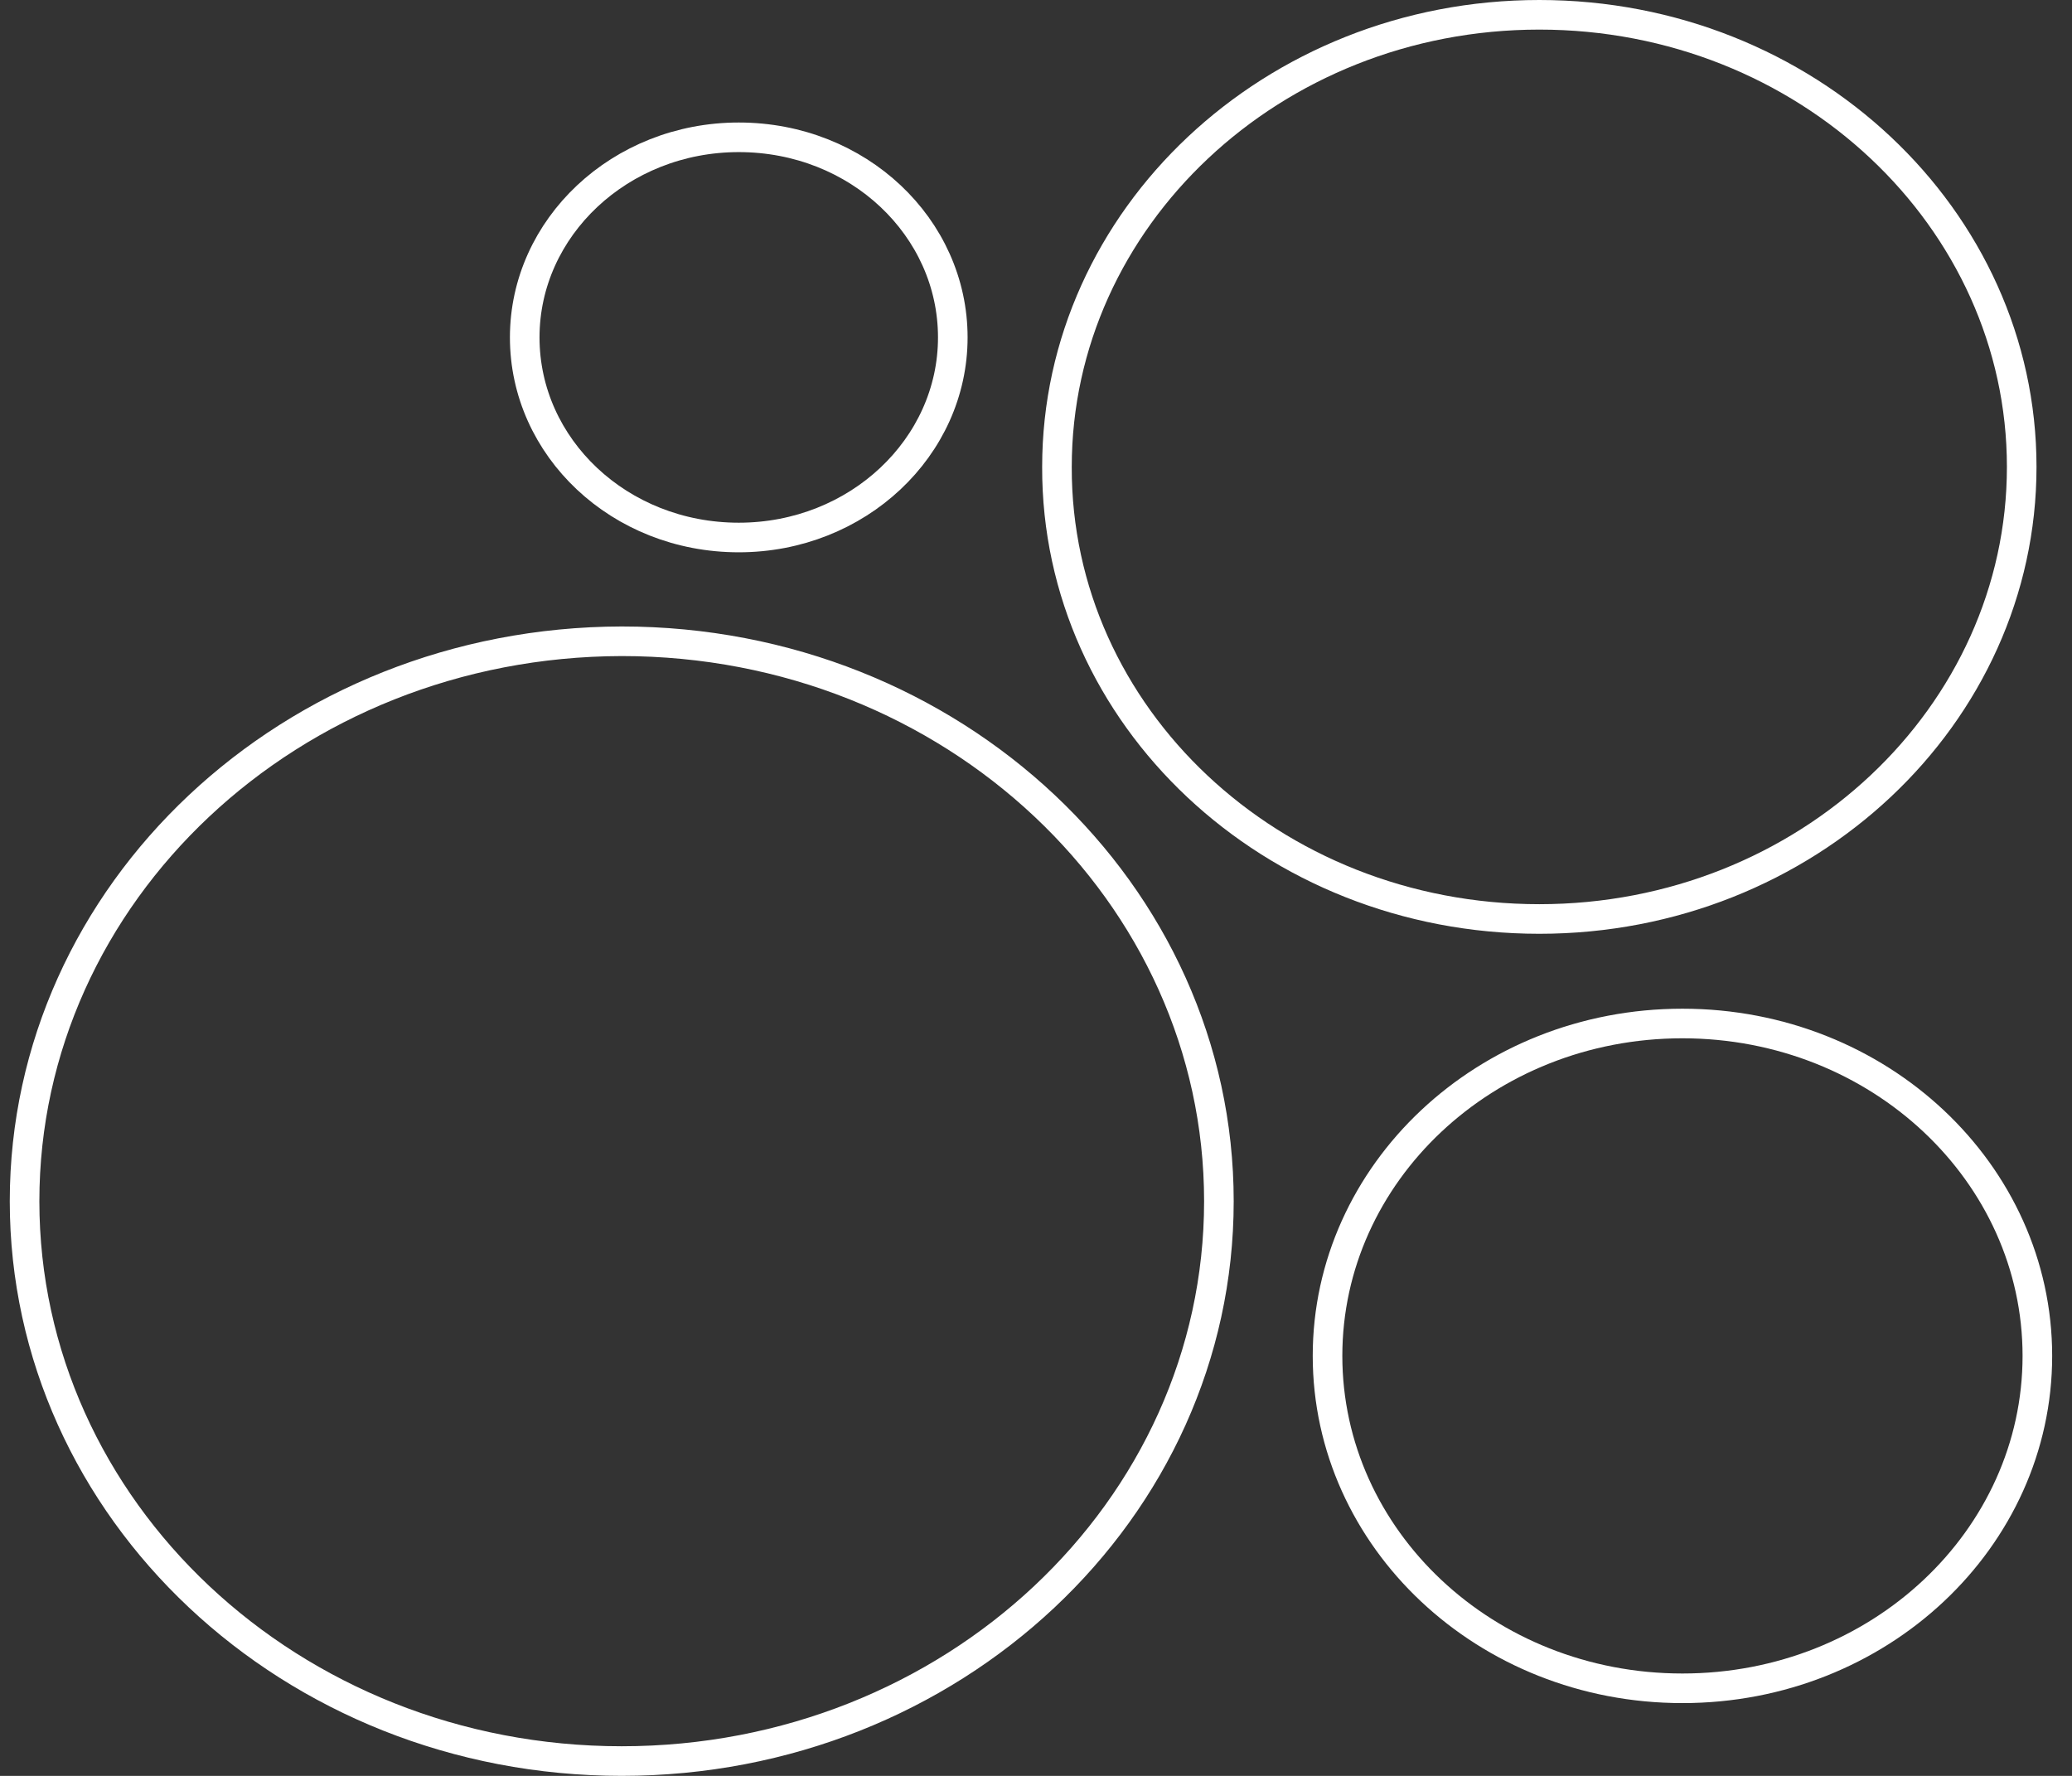
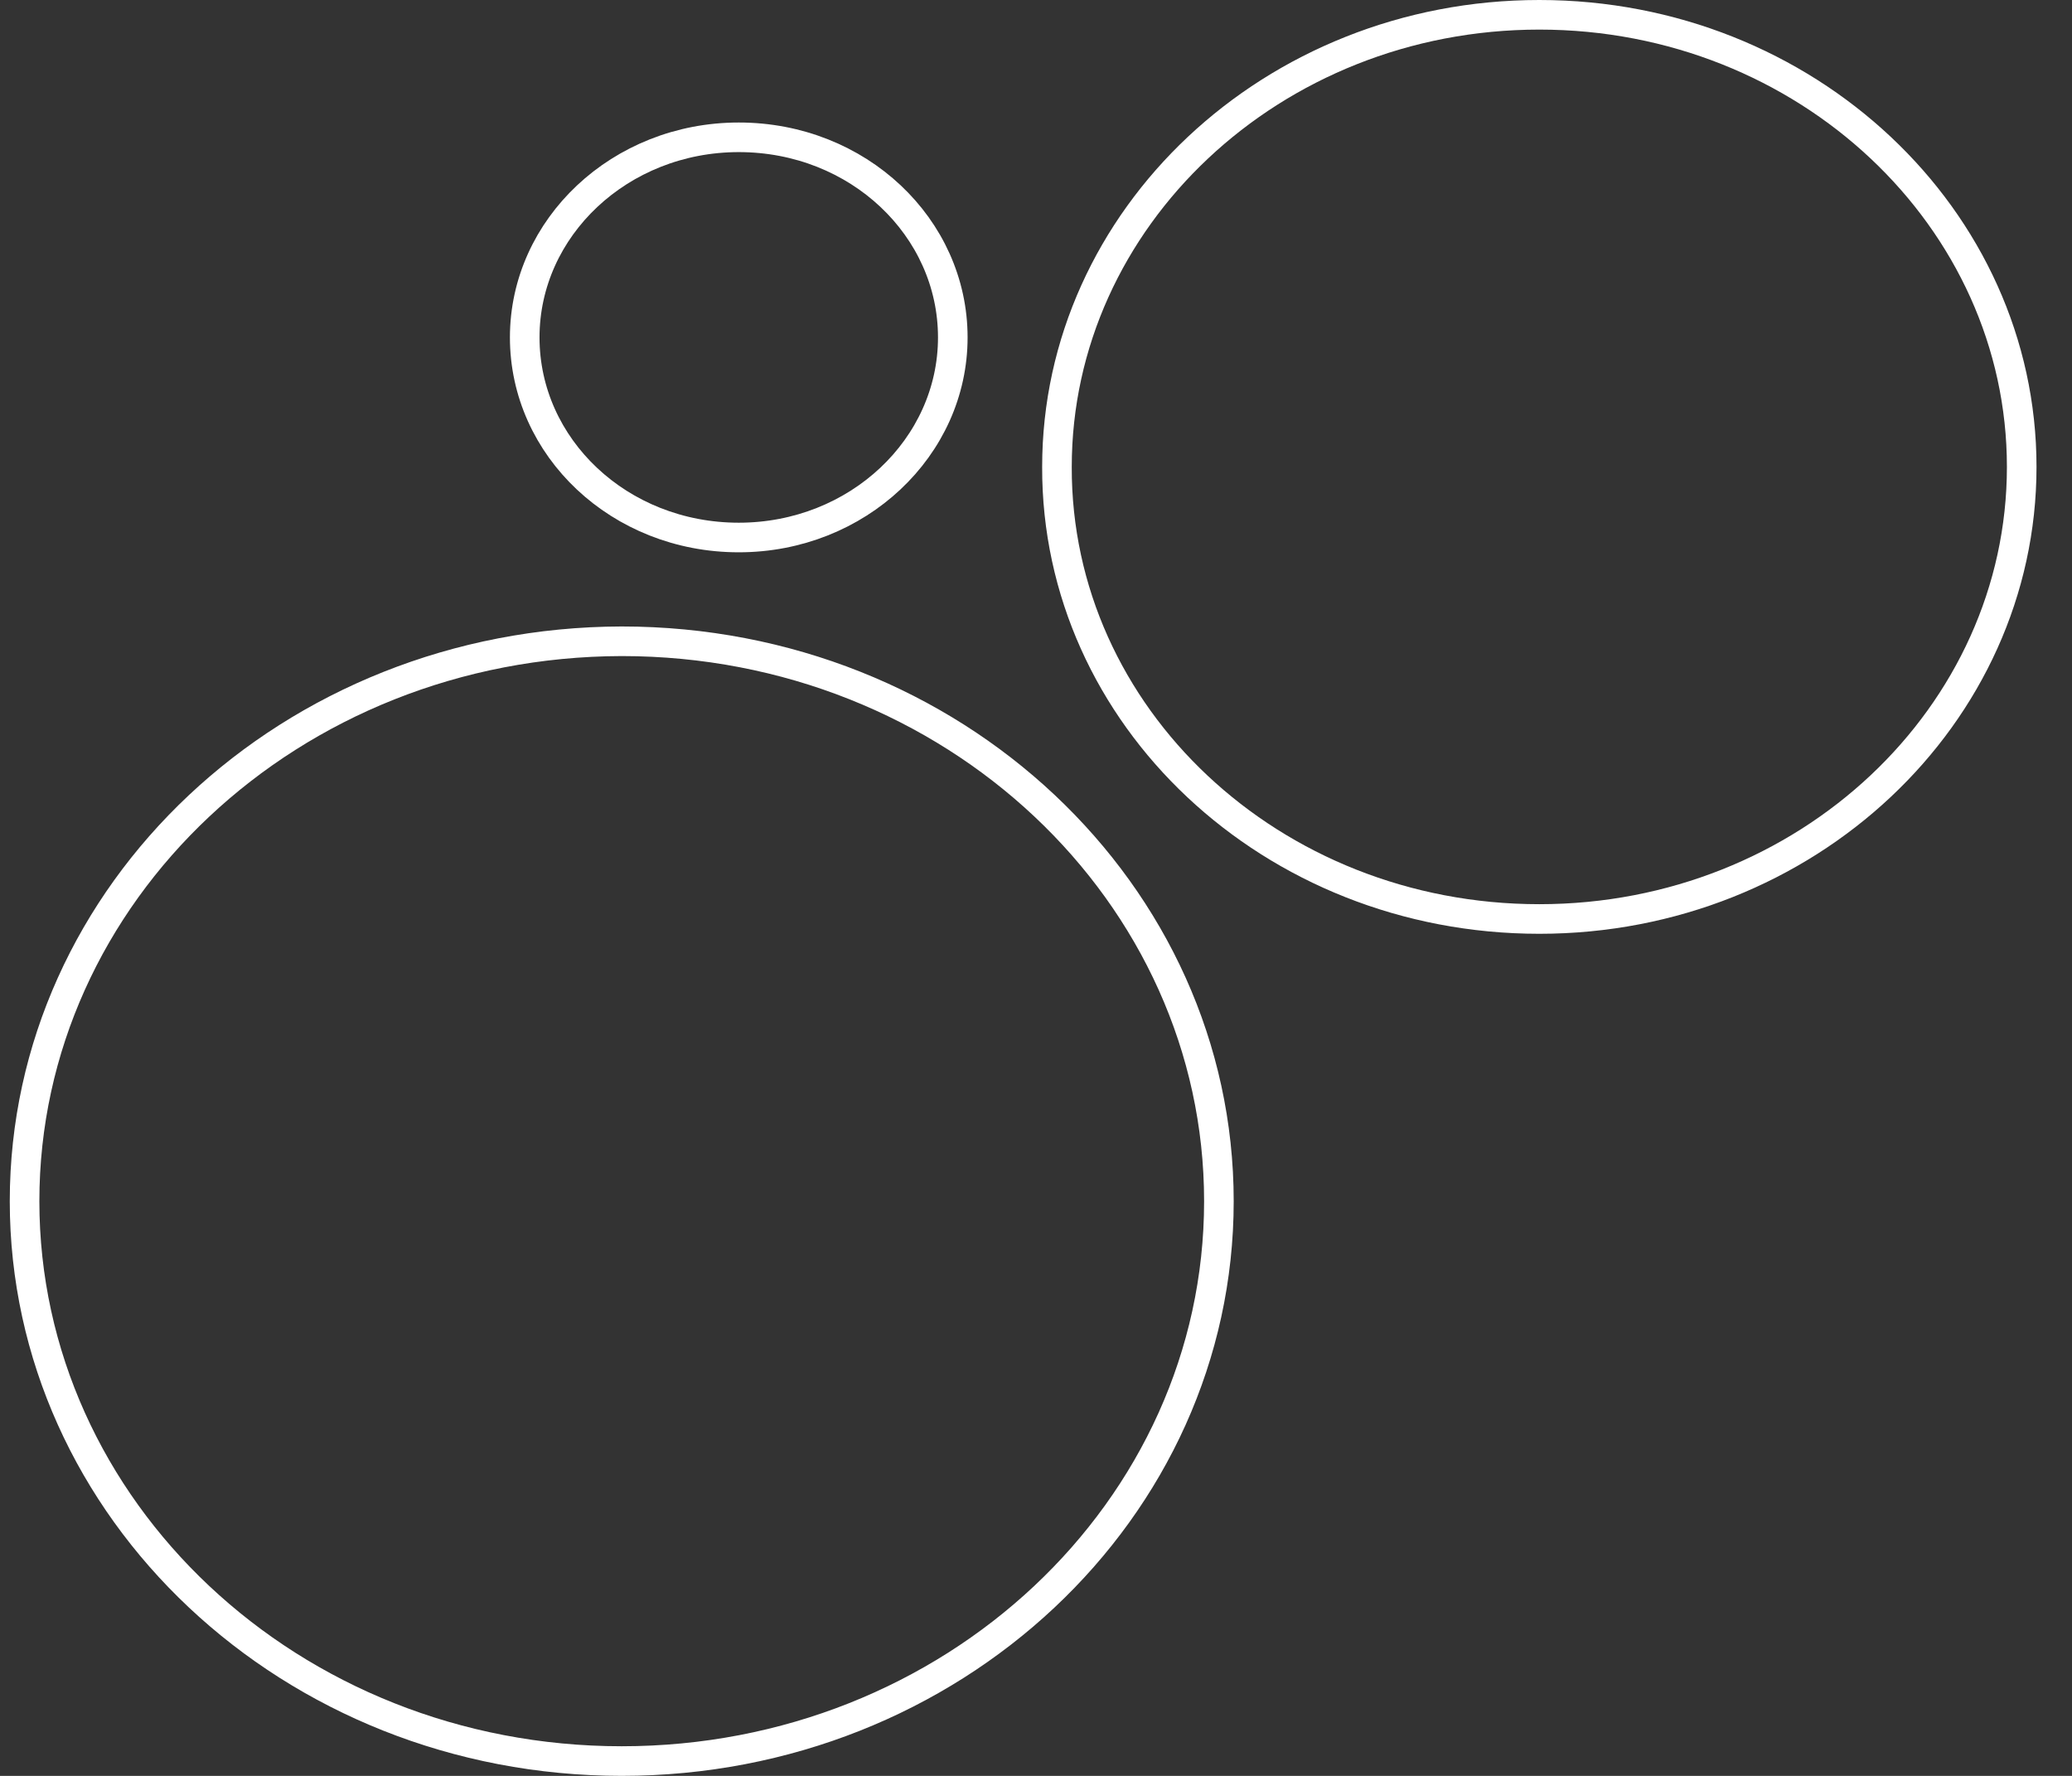
<svg xmlns="http://www.w3.org/2000/svg" width="70" height="60" viewBox="0 0 70 60" fill="none">
  <rect x="0" y="0" width="70" height="60" fill="#333333" stroke="none" />
  <path d="M21.004 21.666C32.191 21.666 41.179 30.175 41.179 40.584C41.179 51.015 32.166 59.499 21.004 59.499C9.818 59.499 0.83 50.992 0.83 40.584C0.83 30.176 9.817 21.69 21.004 21.666Z" stroke="white" />
-   <path d="M56.839 34.58C63.493 34.58 68.83 39.636 68.83 45.81C68.83 51.985 63.493 57.041 56.839 57.041C50.185 57.041 44.849 51.985 44.849 45.81C44.849 39.636 50.185 34.58 56.839 34.58Z" stroke="white" />
  <path d="M24.959 4.639C28.993 4.639 32.189 7.685 32.189 11.4C32.189 15.114 28.969 18.16 24.959 18.16C20.924 18.16 17.727 15.115 17.727 11.4C17.727 7.685 20.948 4.639 24.959 4.639Z" stroke="white" />
  <path d="M52.004 0.5C61.025 0.5 68.301 7.377 68.301 15.774C68.301 24.172 61.026 31.049 52.004 31.049C42.957 31.049 35.683 24.195 35.708 15.776V15.774C35.708 7.377 42.983 0.5 52.004 0.5Z" stroke="white" />
</svg>